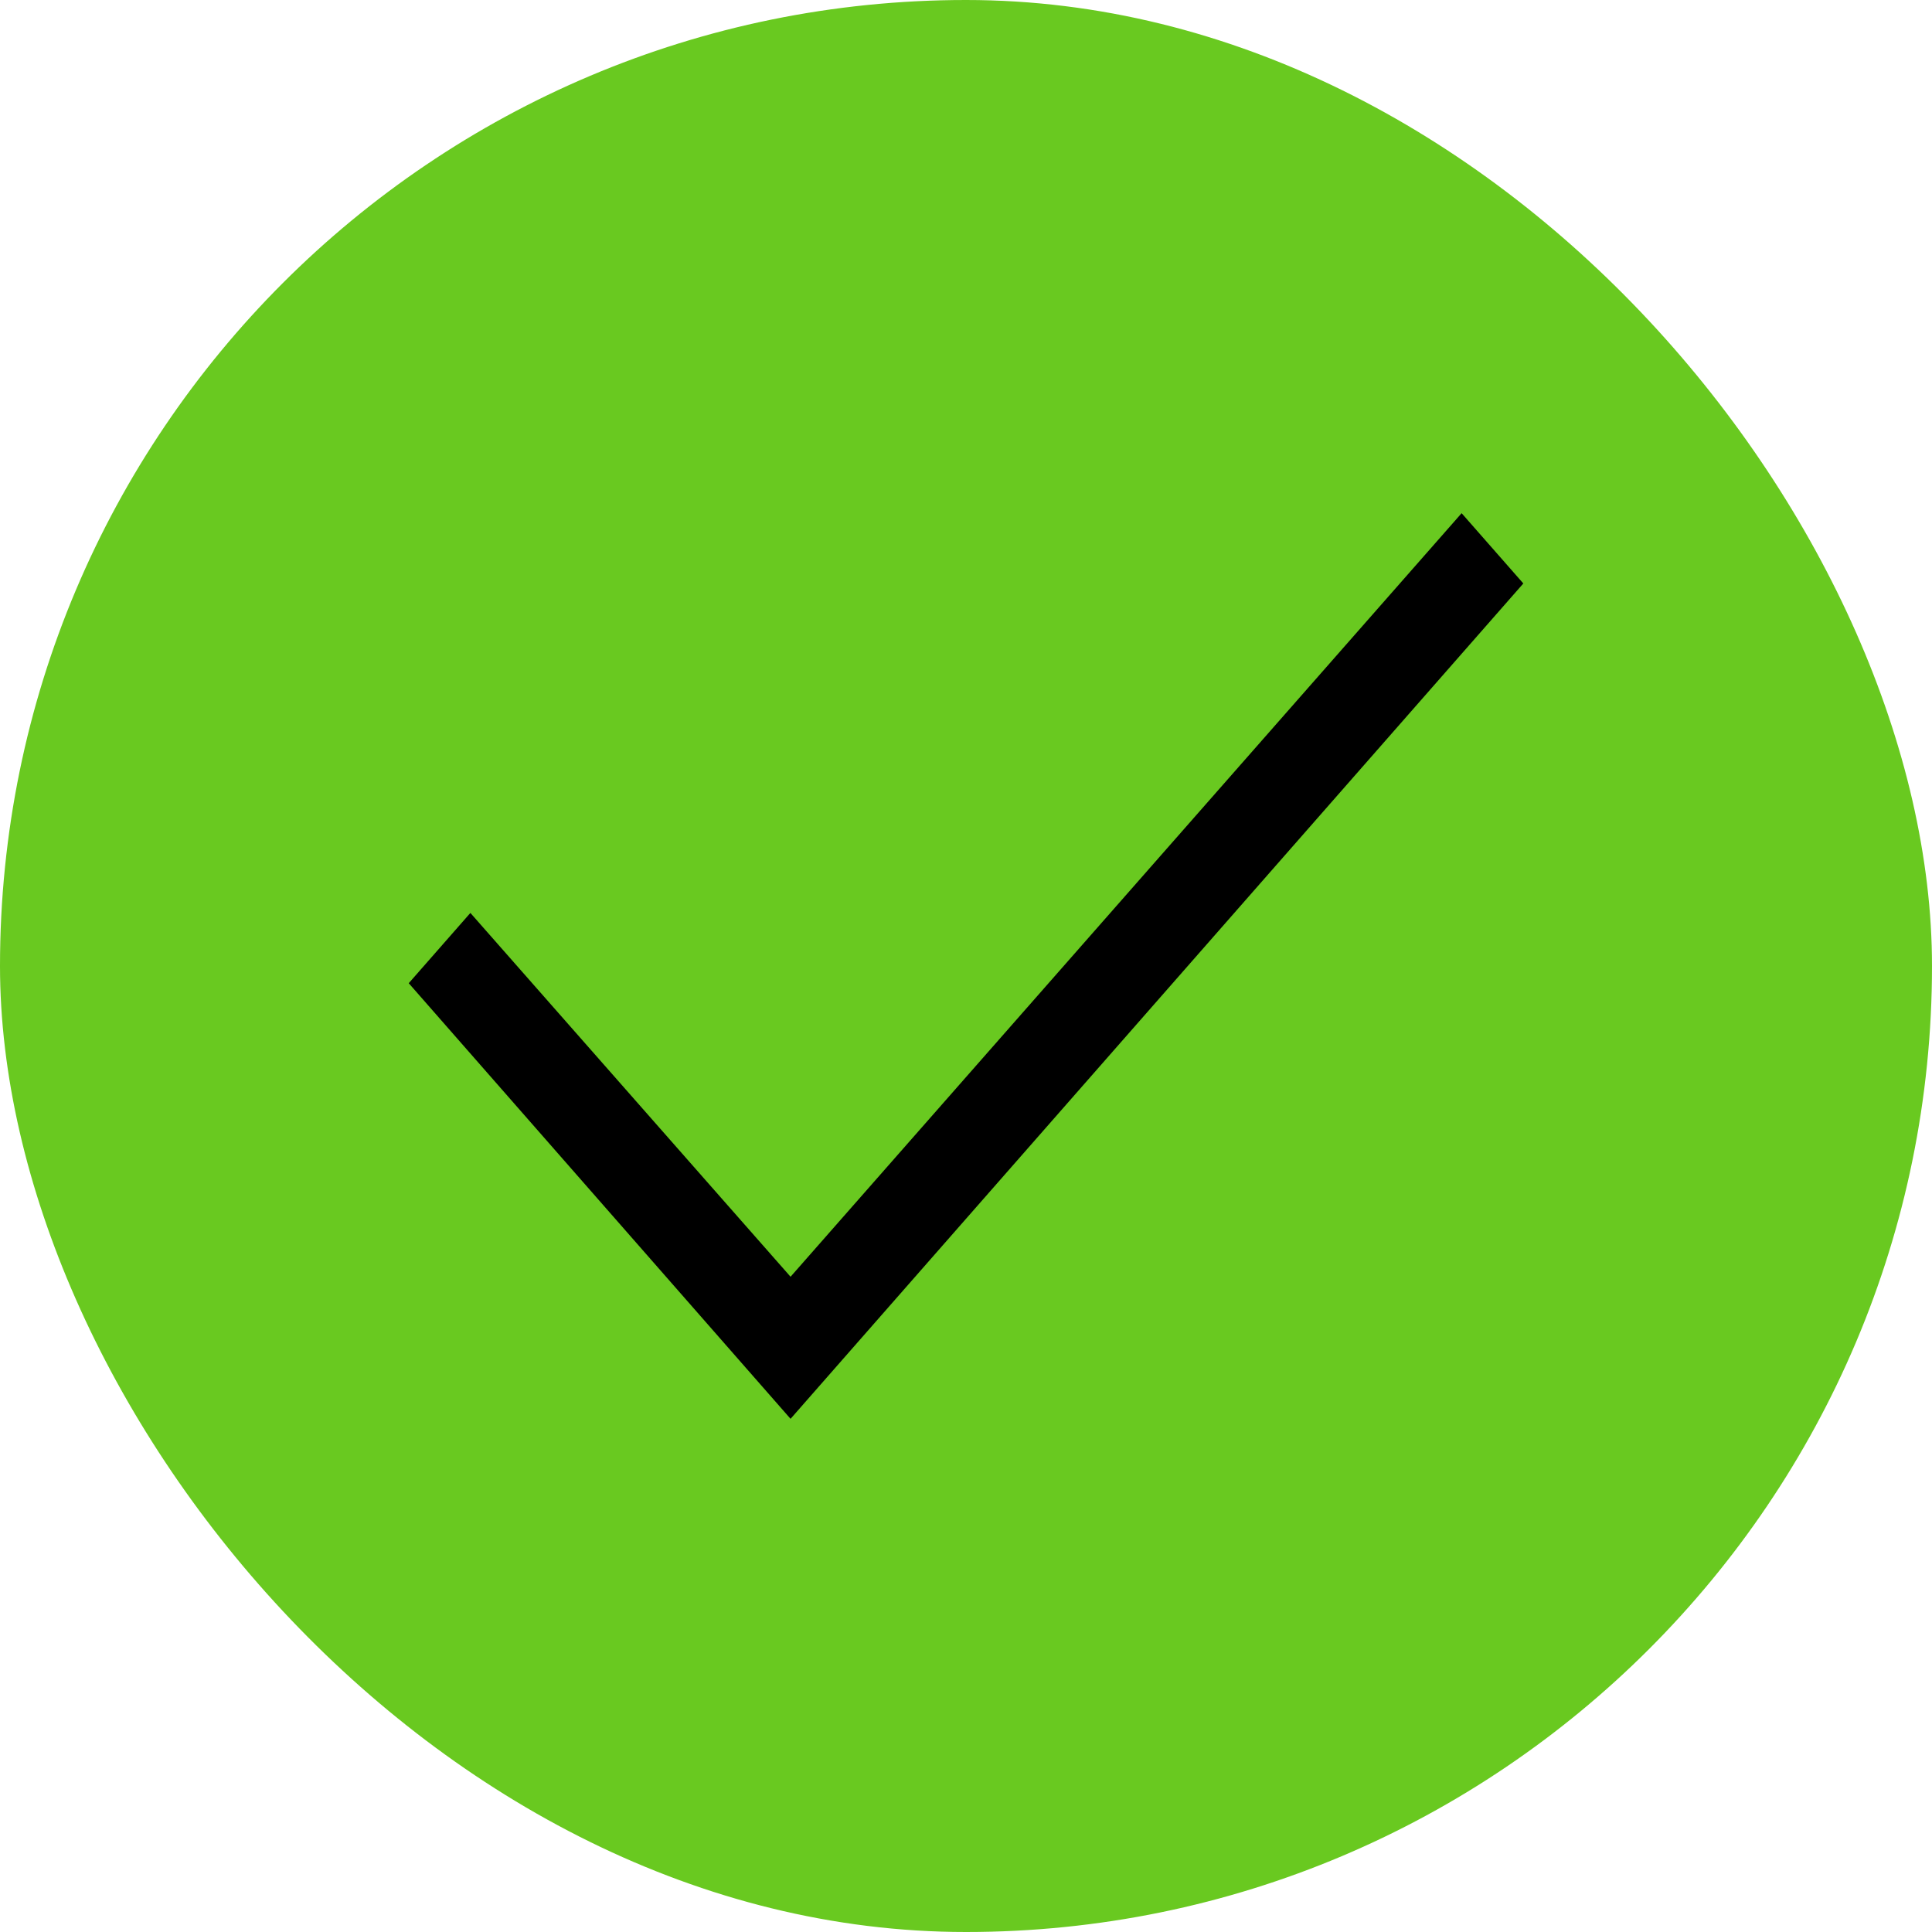
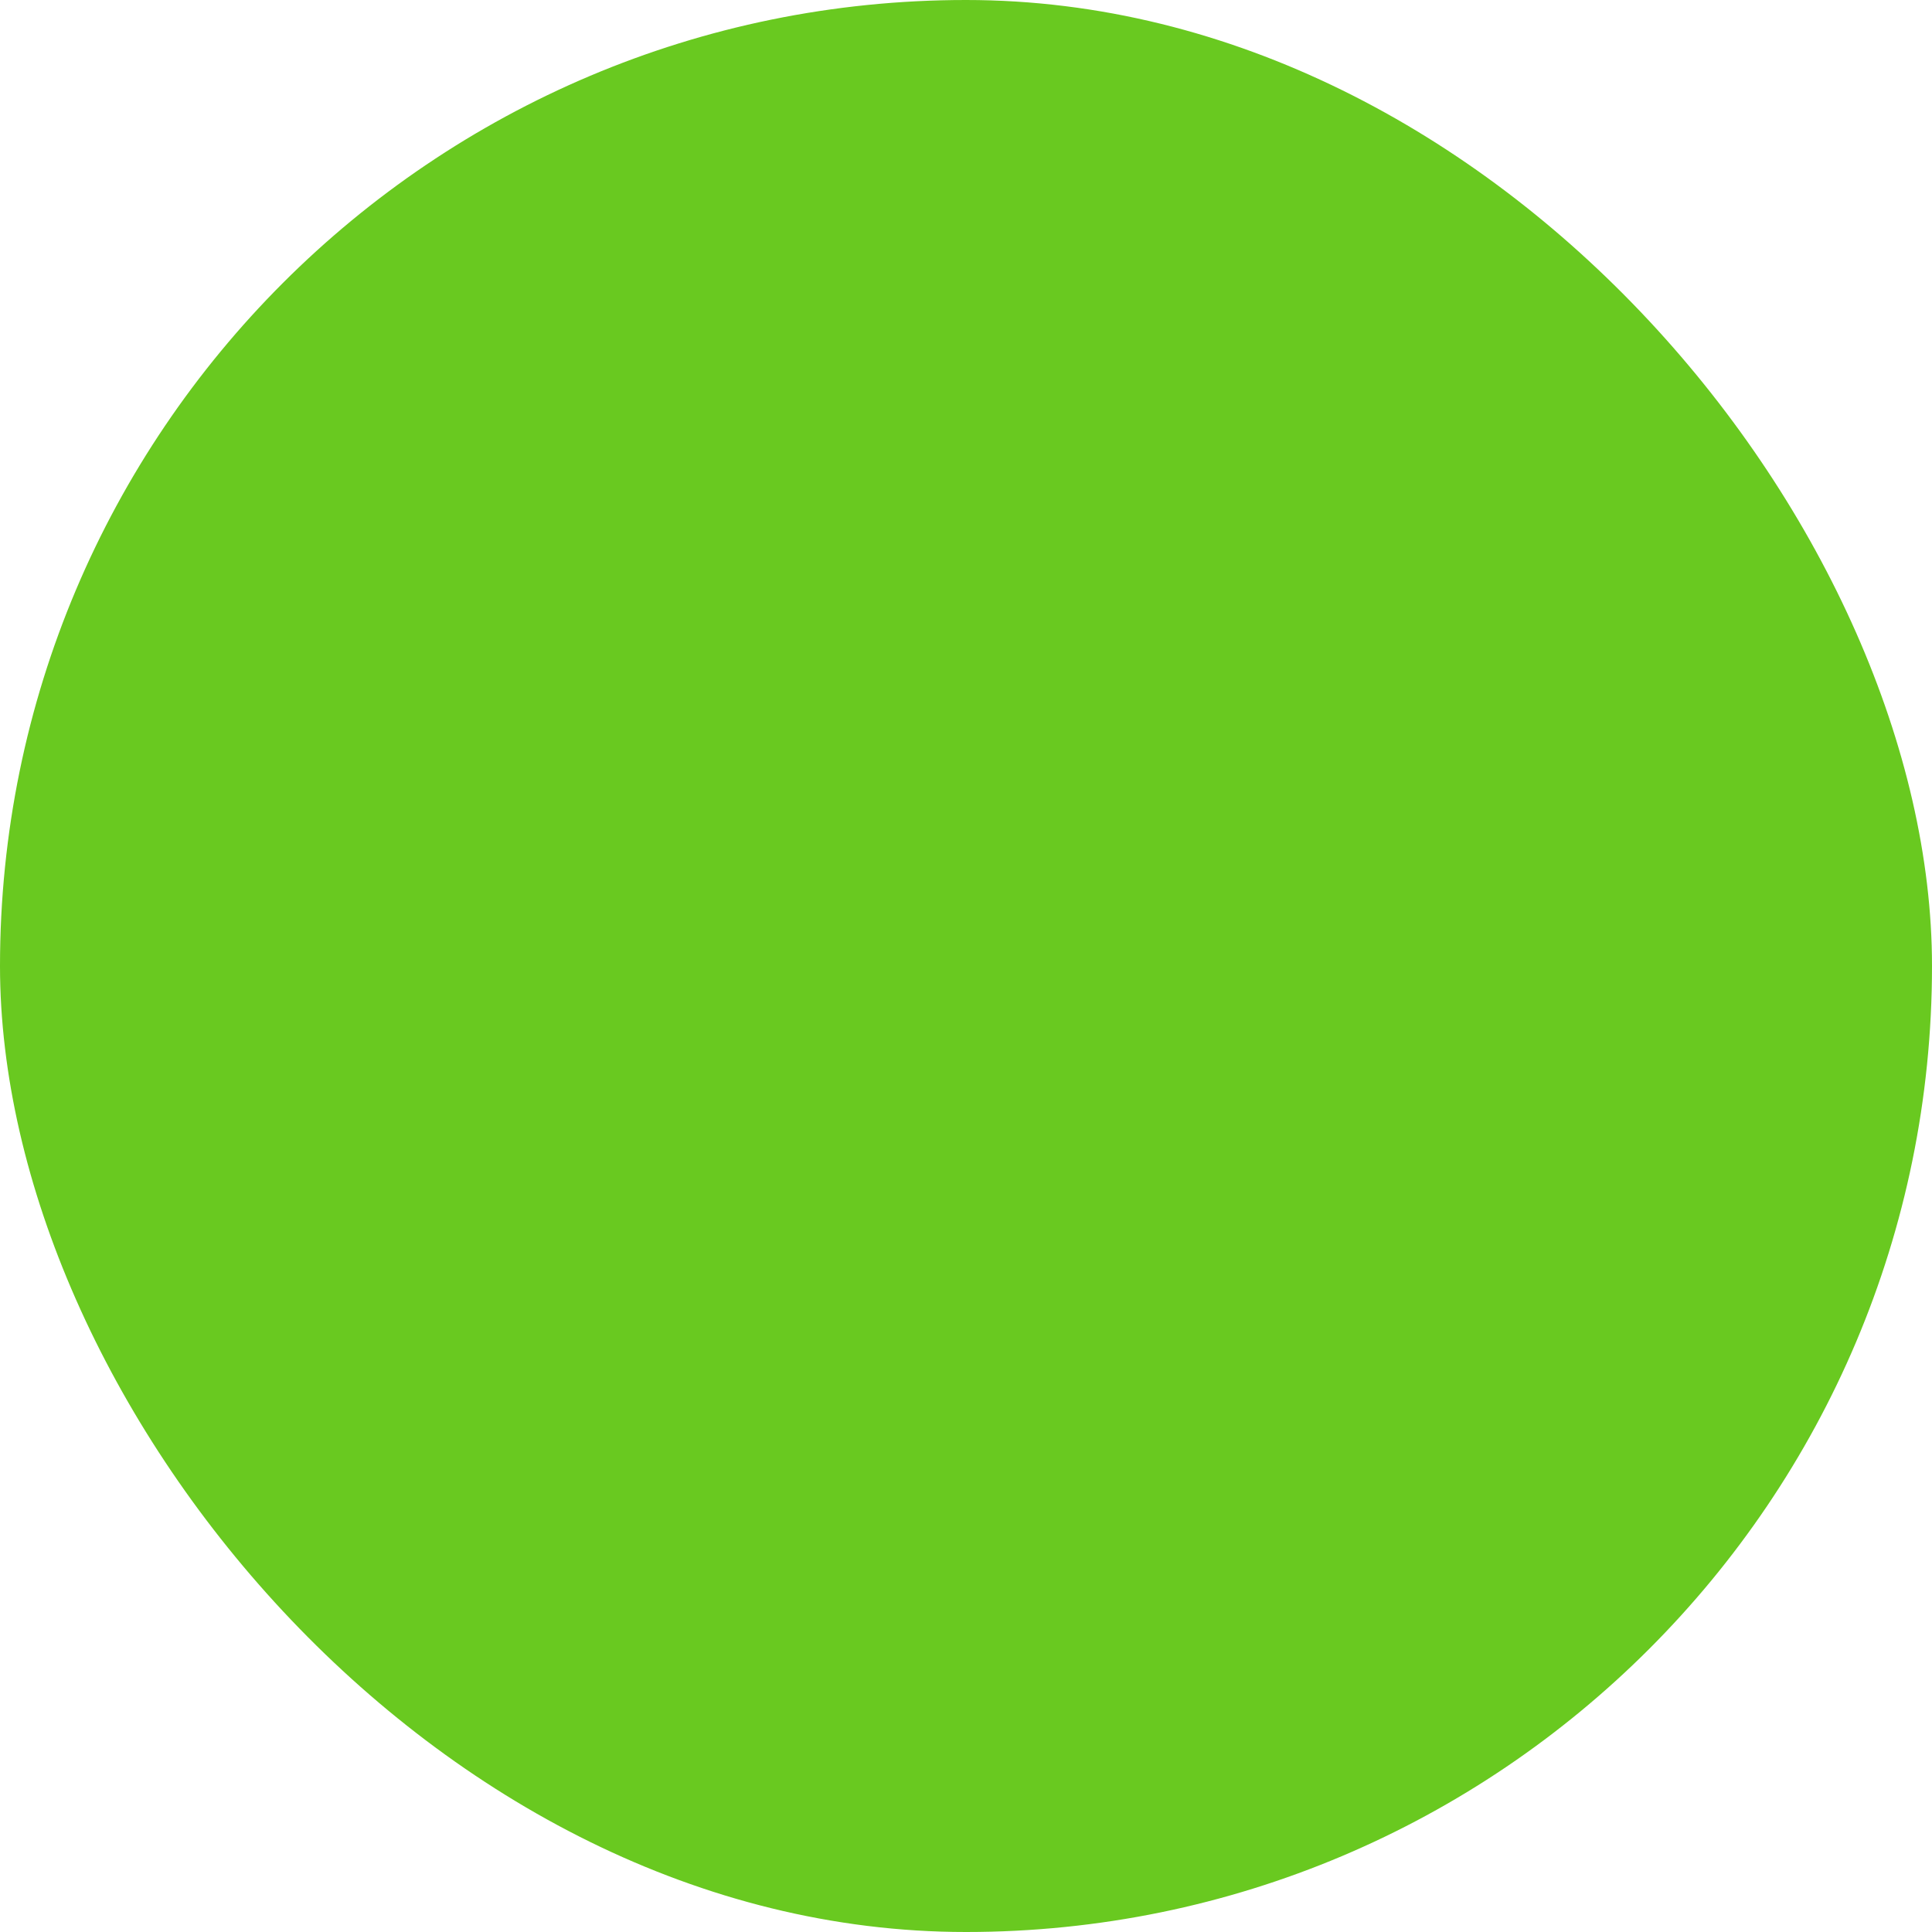
<svg xmlns="http://www.w3.org/2000/svg" width="32" height="32" viewBox="0 0 32 32" fill="none">
  <rect width="32" height="32" rx="16" fill="#69C920" />
-   <path d="M25.231 9.664L13.094 23.5L6.77 16.285L7.791 15.121L13.094 21.147L24.209 8.5L25.231 9.664Z" fill="black" />
</svg>